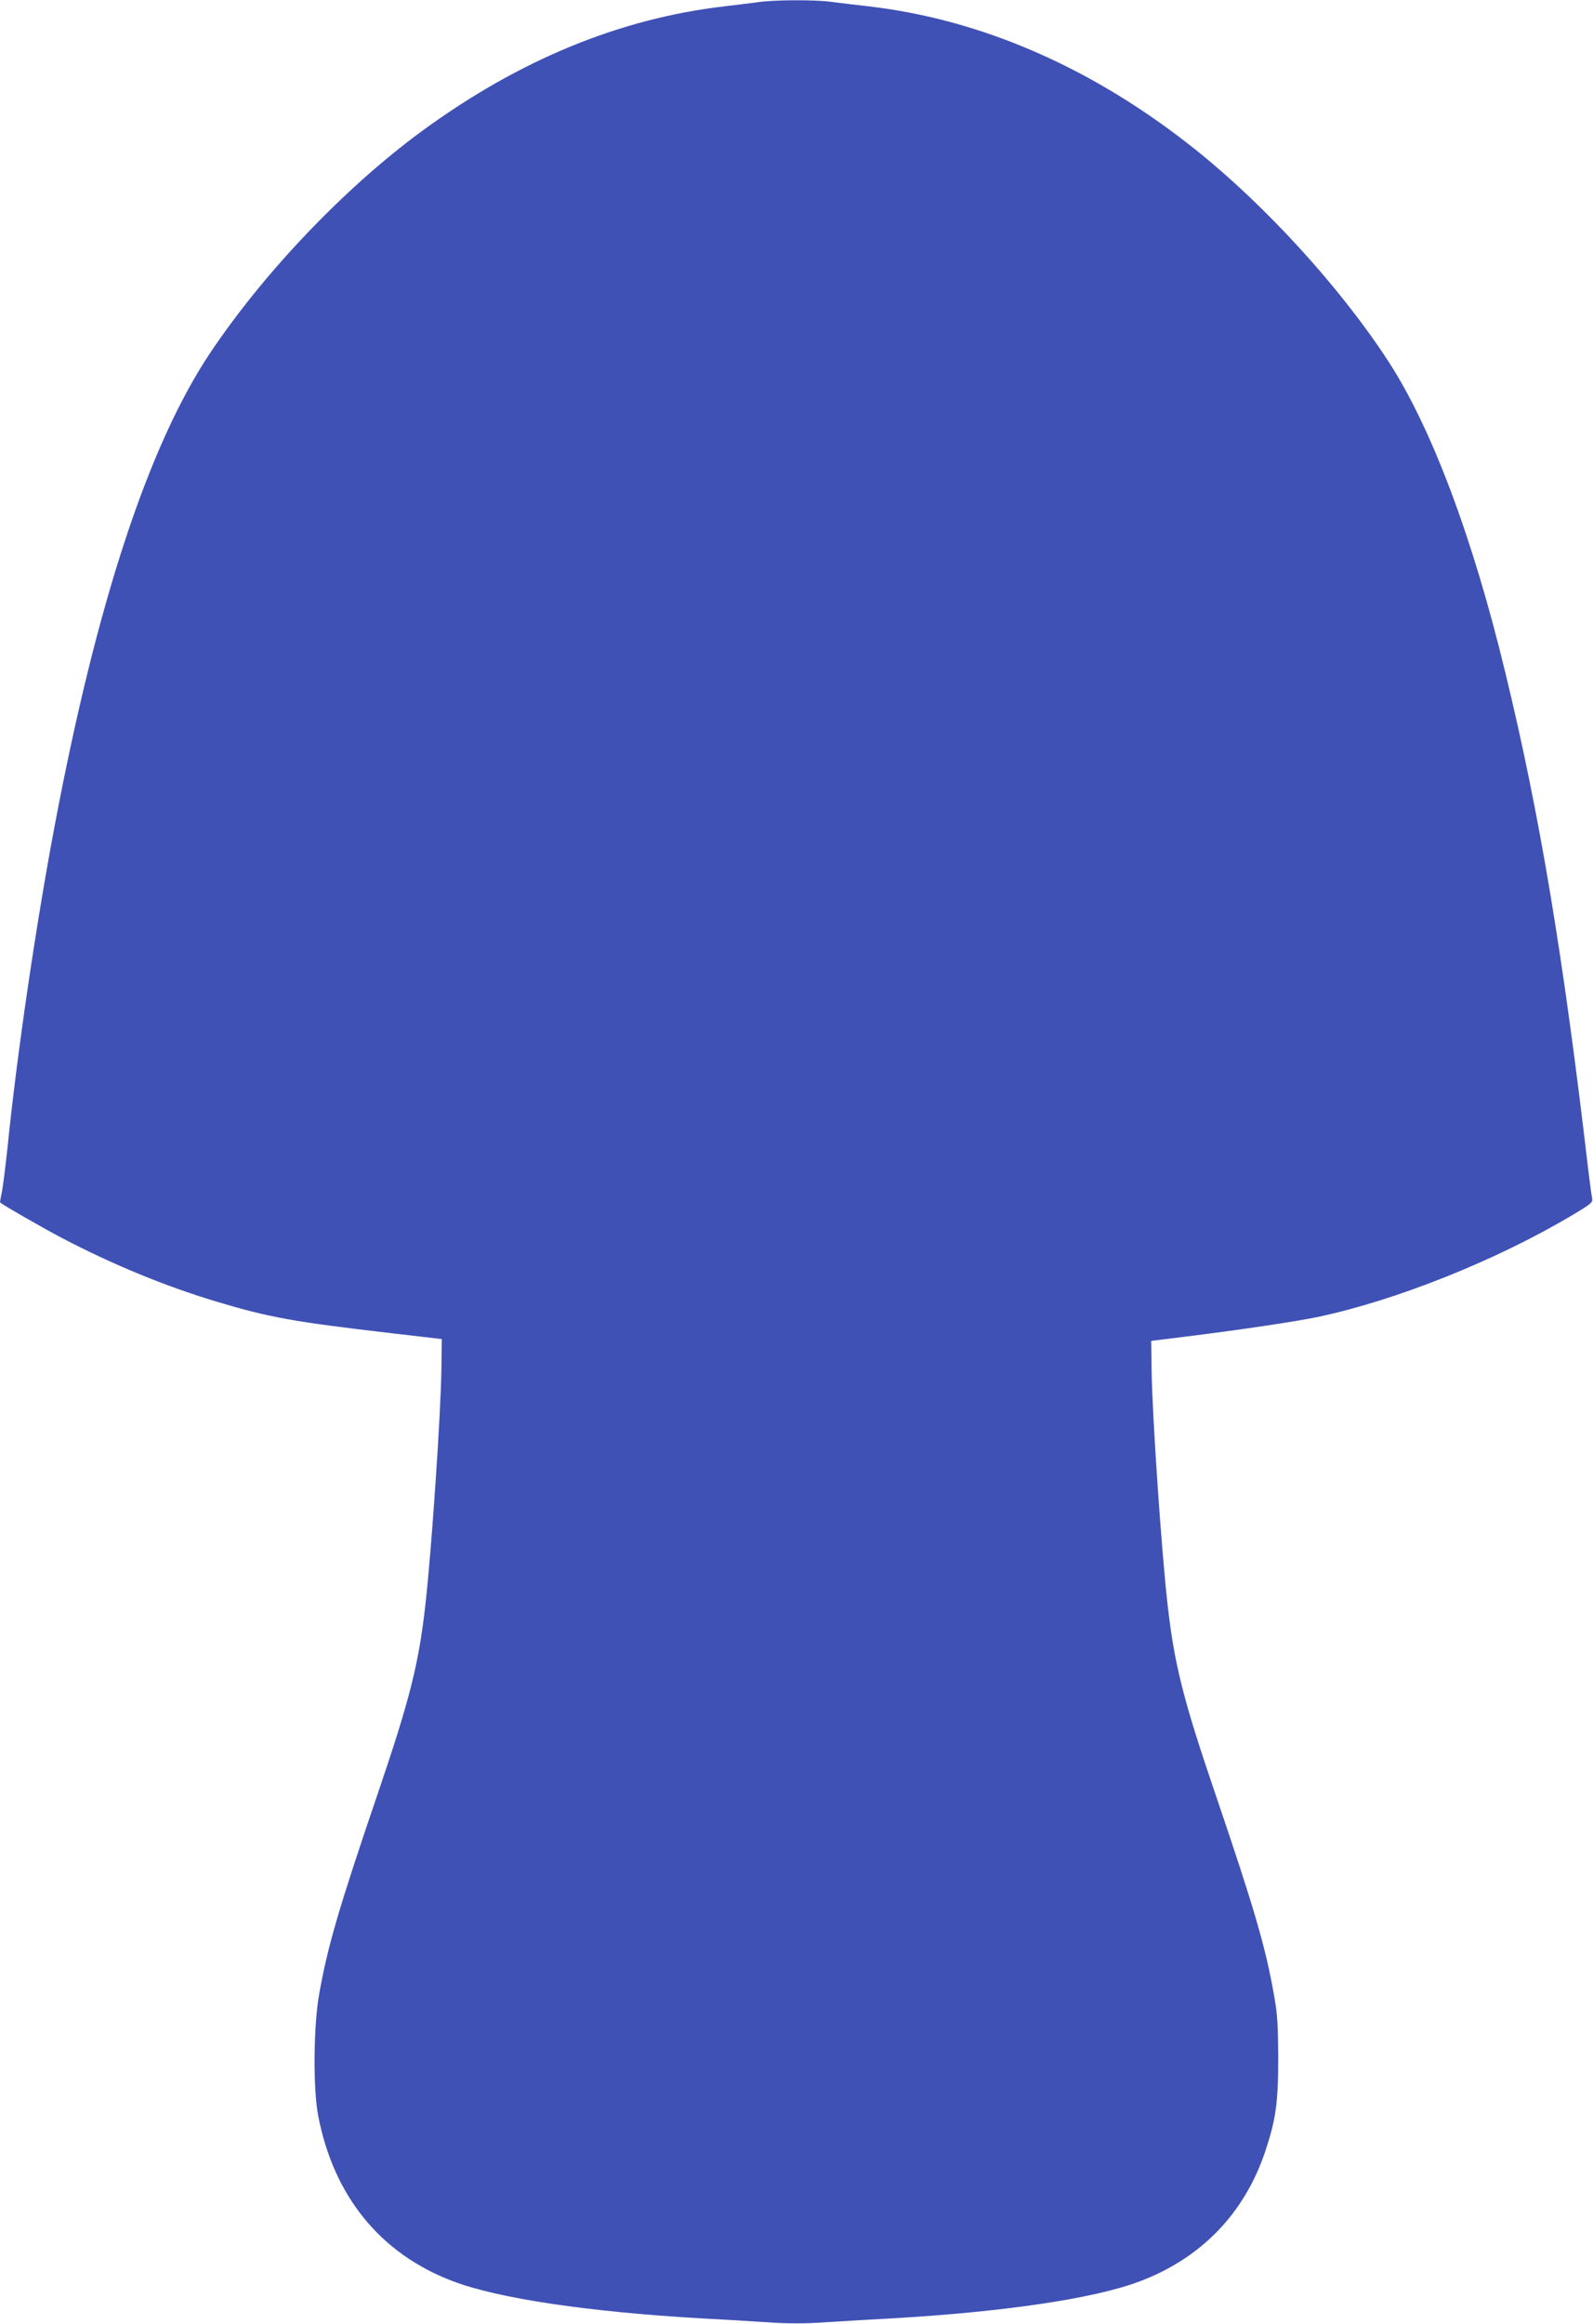
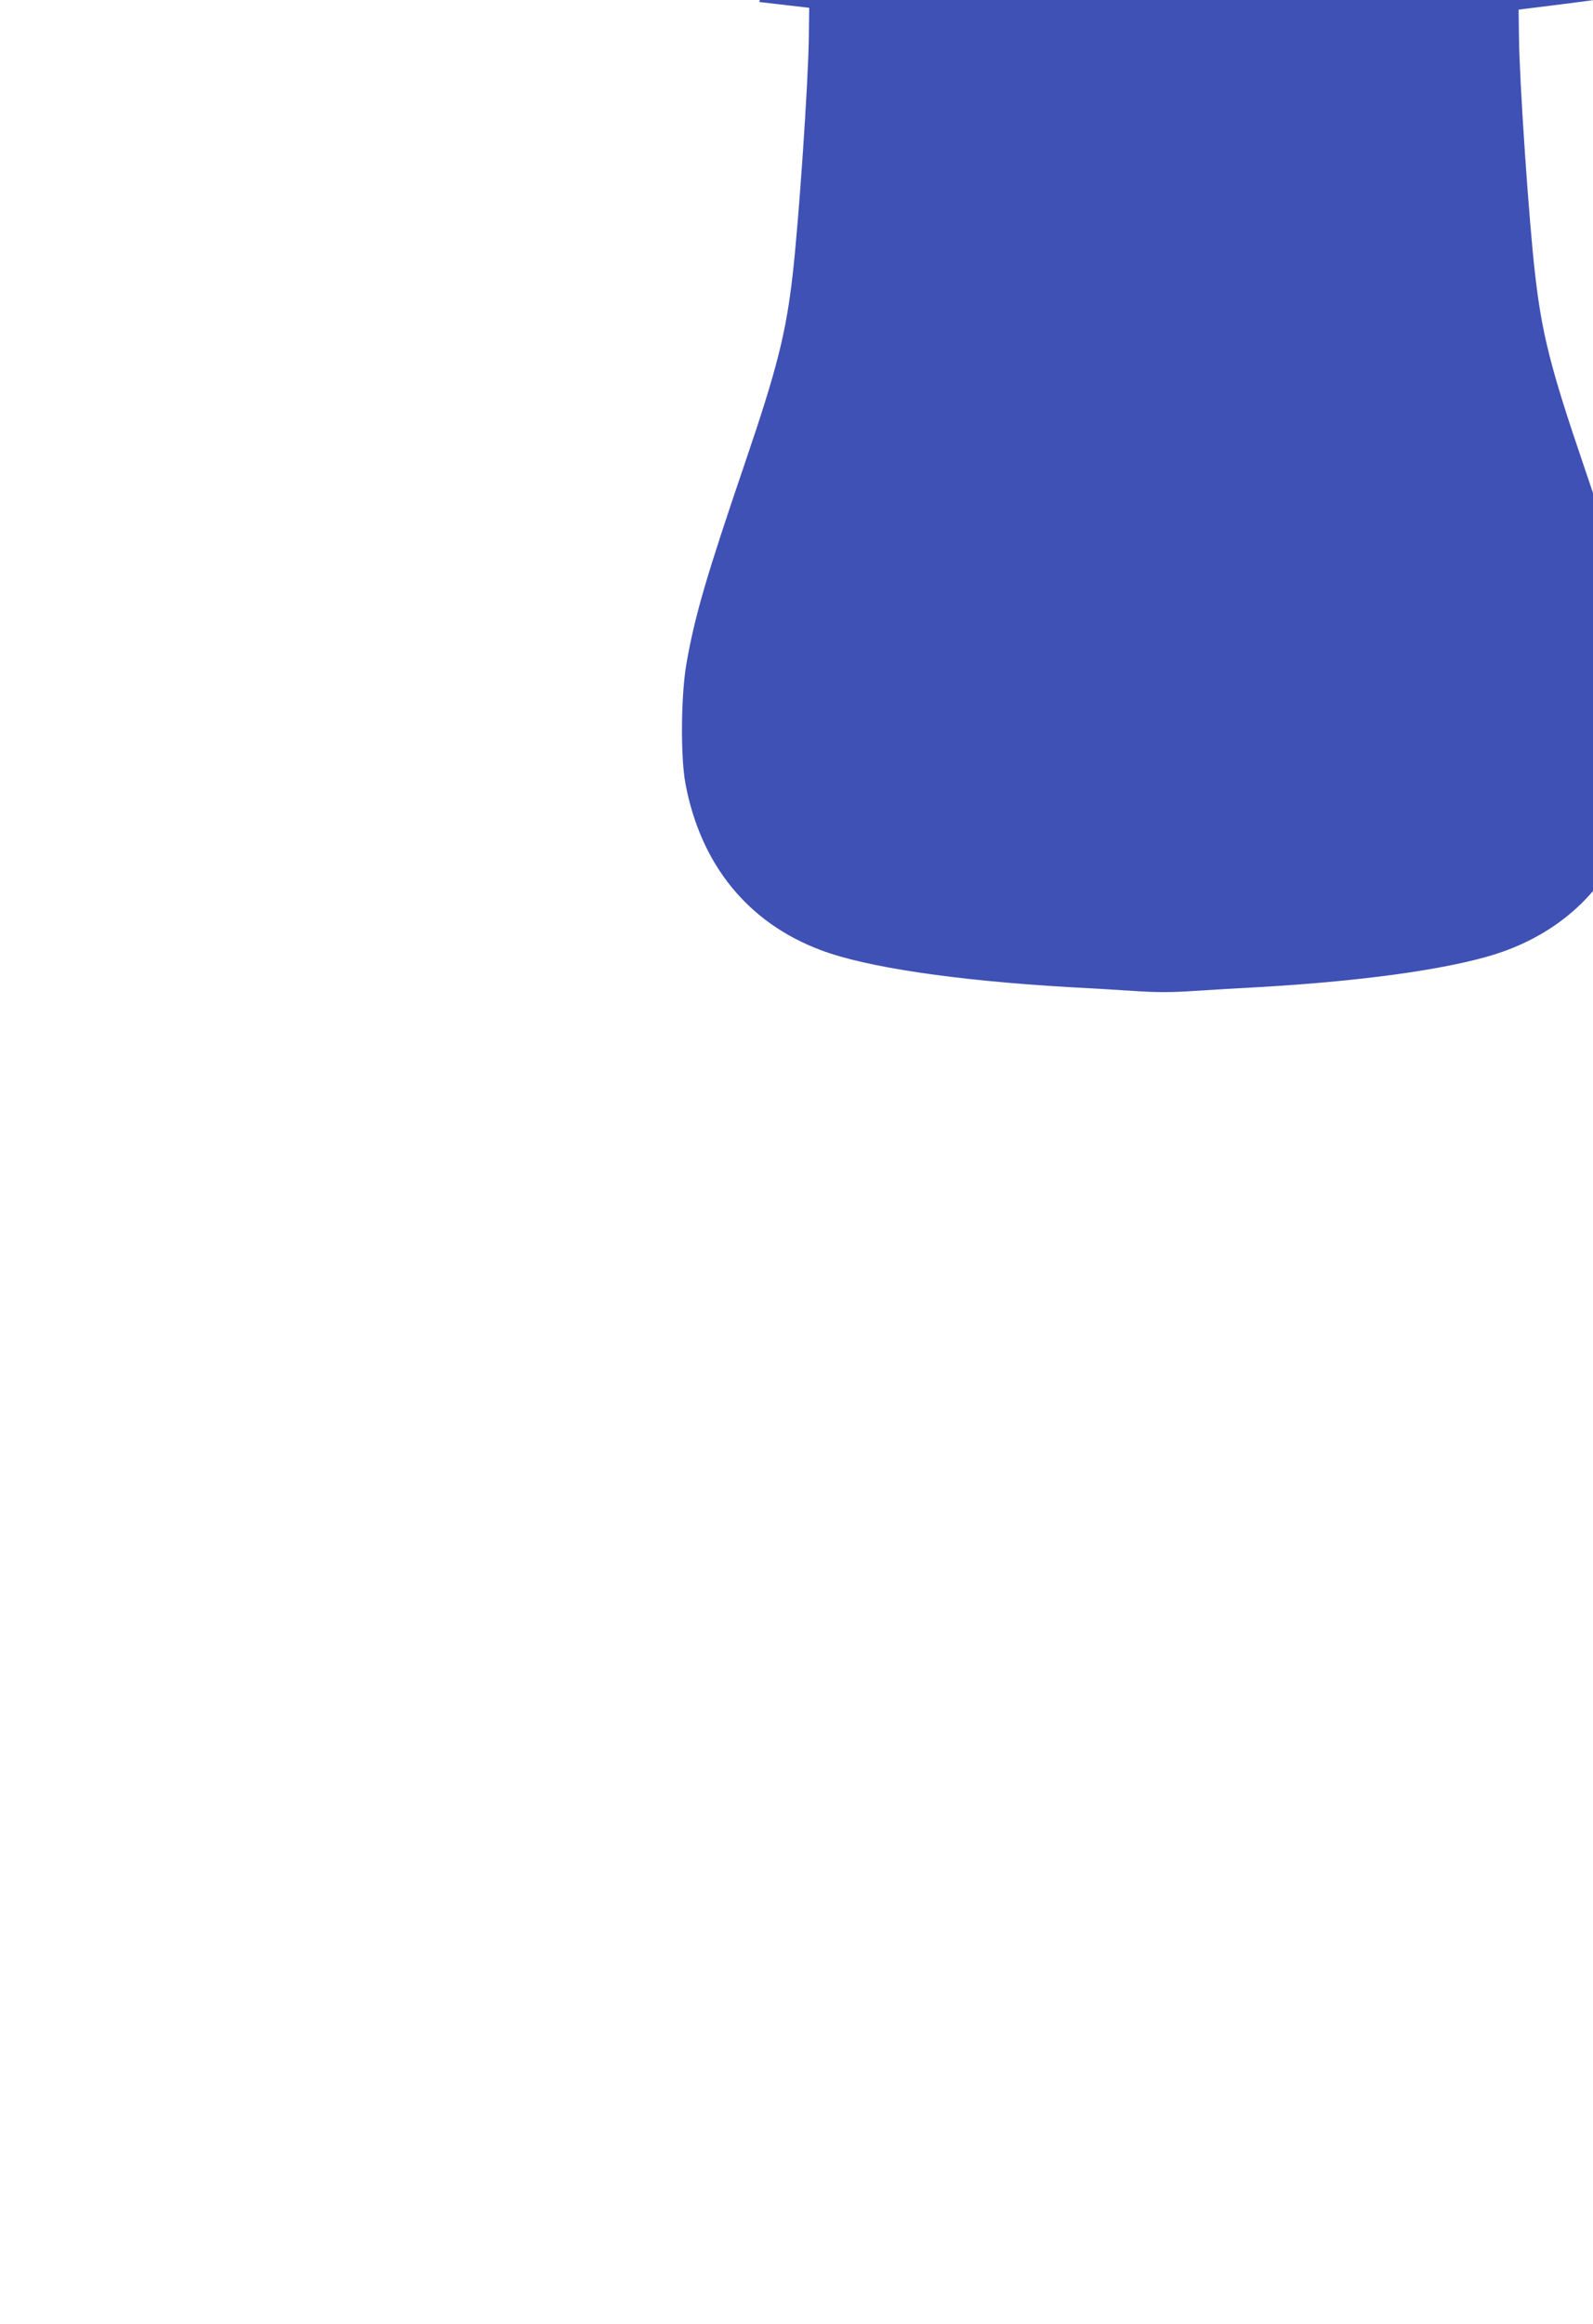
<svg xmlns="http://www.w3.org/2000/svg" version="1.0" width="878pt" height="1280pt" viewBox="0 0 878 1280" preserveAspectRatio="xMidYMid meet">
  <g transform="translate(0,1280) scale(0.1,-0.1)" fill="#3f51b5" stroke="none">
-     <path d="M4185 12789 c-33 -5 -120 -15 -193 -24 -575 -67 -1128 -294 -1661 -683 -423 -309 -869 -774 -1170 -1222 -341 -508 -628 -1379 -860 -2610 -104 -552 -207 -1252 -260 -1775 -12 -110 -26 -222 -32 -248 -6 -27 -10 -50 -8 -51 19 -16 237 -141 342 -196 279 -146 566 -264 848 -349 297 -89 428 -112 969 -175 l275 -32 -2 -159 c-3 -253 -55 -1012 -89 -1310 -37 -324 -86 -518 -262 -1035 -215 -631 -277 -844 -323 -1105 -31 -173 -34 -516 -6 -665 84 -446 344 -766 747 -917 249 -94 742 -167 1360 -203 102 -5 263 -15 357 -21 128 -9 218 -9 345 0 95 6 256 16 358 21 618 36 1111 109 1360 203 341 128 580 376 694 718 58 175 71 265 71 514 -1 185 -4 241 -24 350 -46 261 -108 473 -323 1105 -176 516 -225 711 -262 1035 -34 293 -86 1053 -89 1305 l-2 154 185 23 c308 38 608 83 734 109 430 91 982 311 1399 559 108 64 117 72 112 95 -3 14 -12 84 -21 155 -137 1173 -266 1952 -456 2735 -181 751 -409 1357 -648 1723 -262 402 -674 854 -1060 1162 -562 449 -1175 717 -1802 790 -73 8 -167 20 -208 25 -87 12 -308 11 -395 -1z" />
+     <path d="M4185 12789 l275 -32 -2 -159 c-3 -253 -55 -1012 -89 -1310 -37 -324 -86 -518 -262 -1035 -215 -631 -277 -844 -323 -1105 -31 -173 -34 -516 -6 -665 84 -446 344 -766 747 -917 249 -94 742 -167 1360 -203 102 -5 263 -15 357 -21 128 -9 218 -9 345 0 95 6 256 16 358 21 618 36 1111 109 1360 203 341 128 580 376 694 718 58 175 71 265 71 514 -1 185 -4 241 -24 350 -46 261 -108 473 -323 1105 -176 516 -225 711 -262 1035 -34 293 -86 1053 -89 1305 l-2 154 185 23 c308 38 608 83 734 109 430 91 982 311 1399 559 108 64 117 72 112 95 -3 14 -12 84 -21 155 -137 1173 -266 1952 -456 2735 -181 751 -409 1357 -648 1723 -262 402 -674 854 -1060 1162 -562 449 -1175 717 -1802 790 -73 8 -167 20 -208 25 -87 12 -308 11 -395 -1z" />
  </g>
</svg>